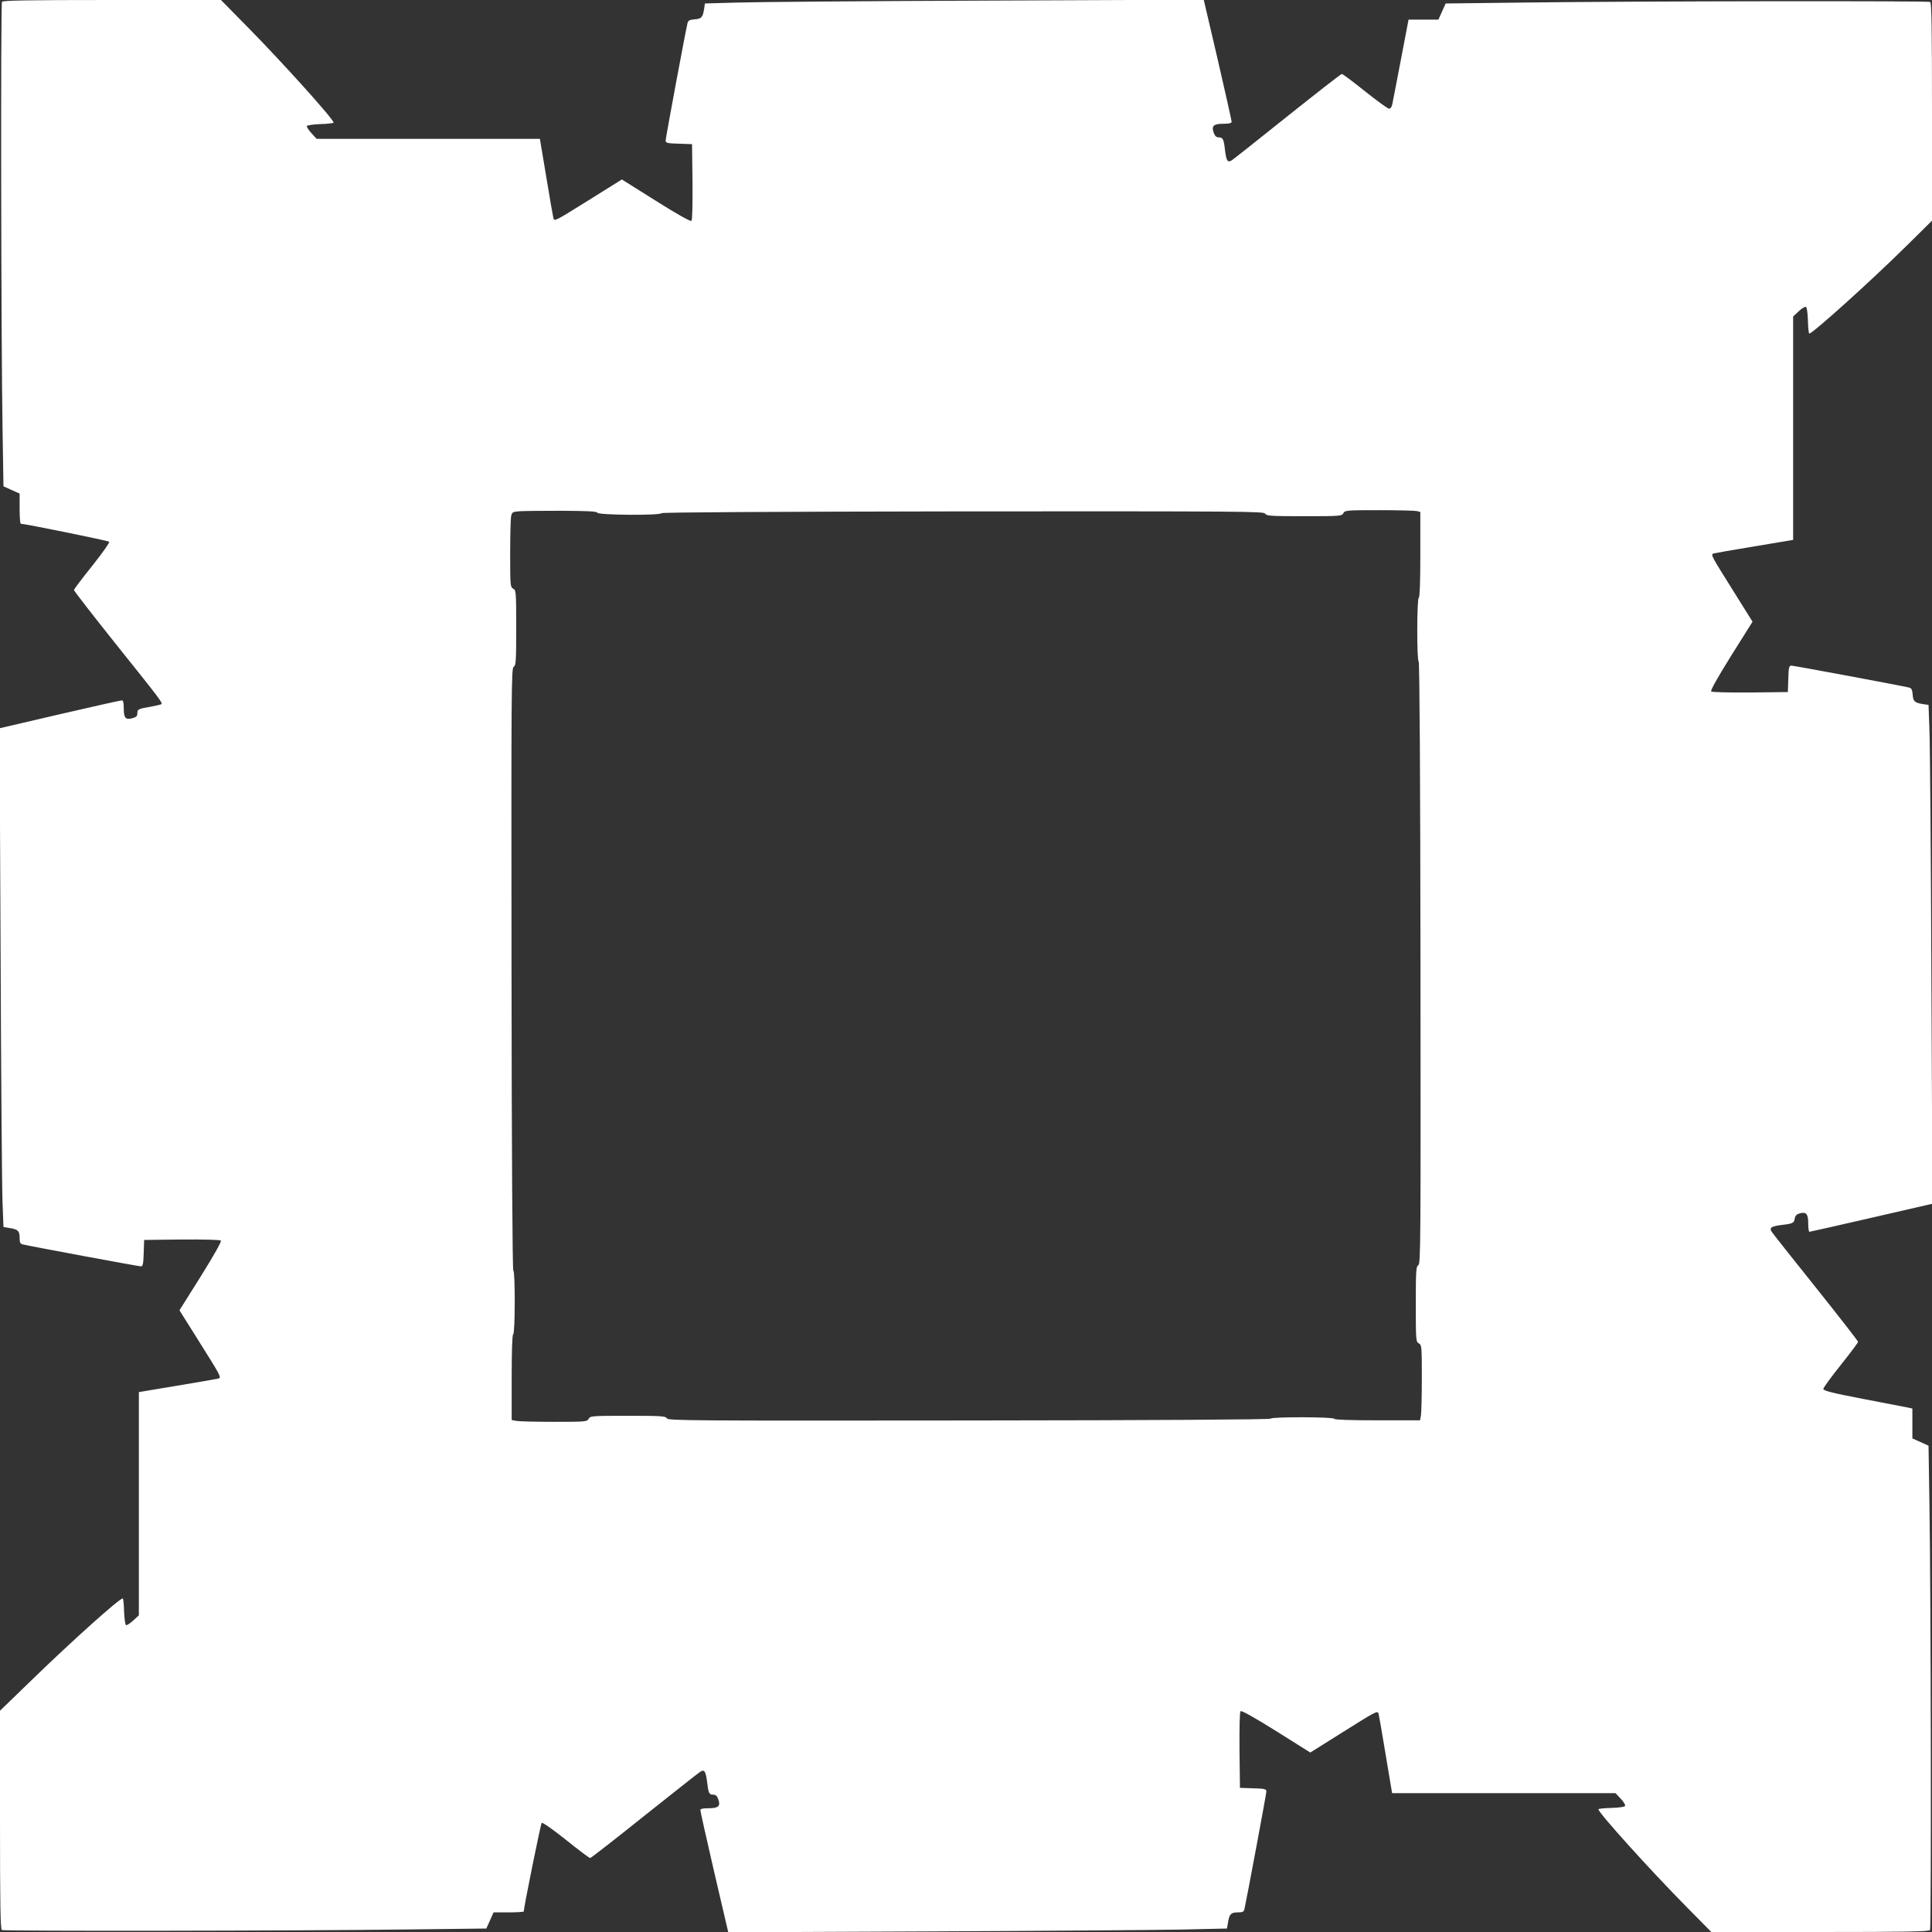
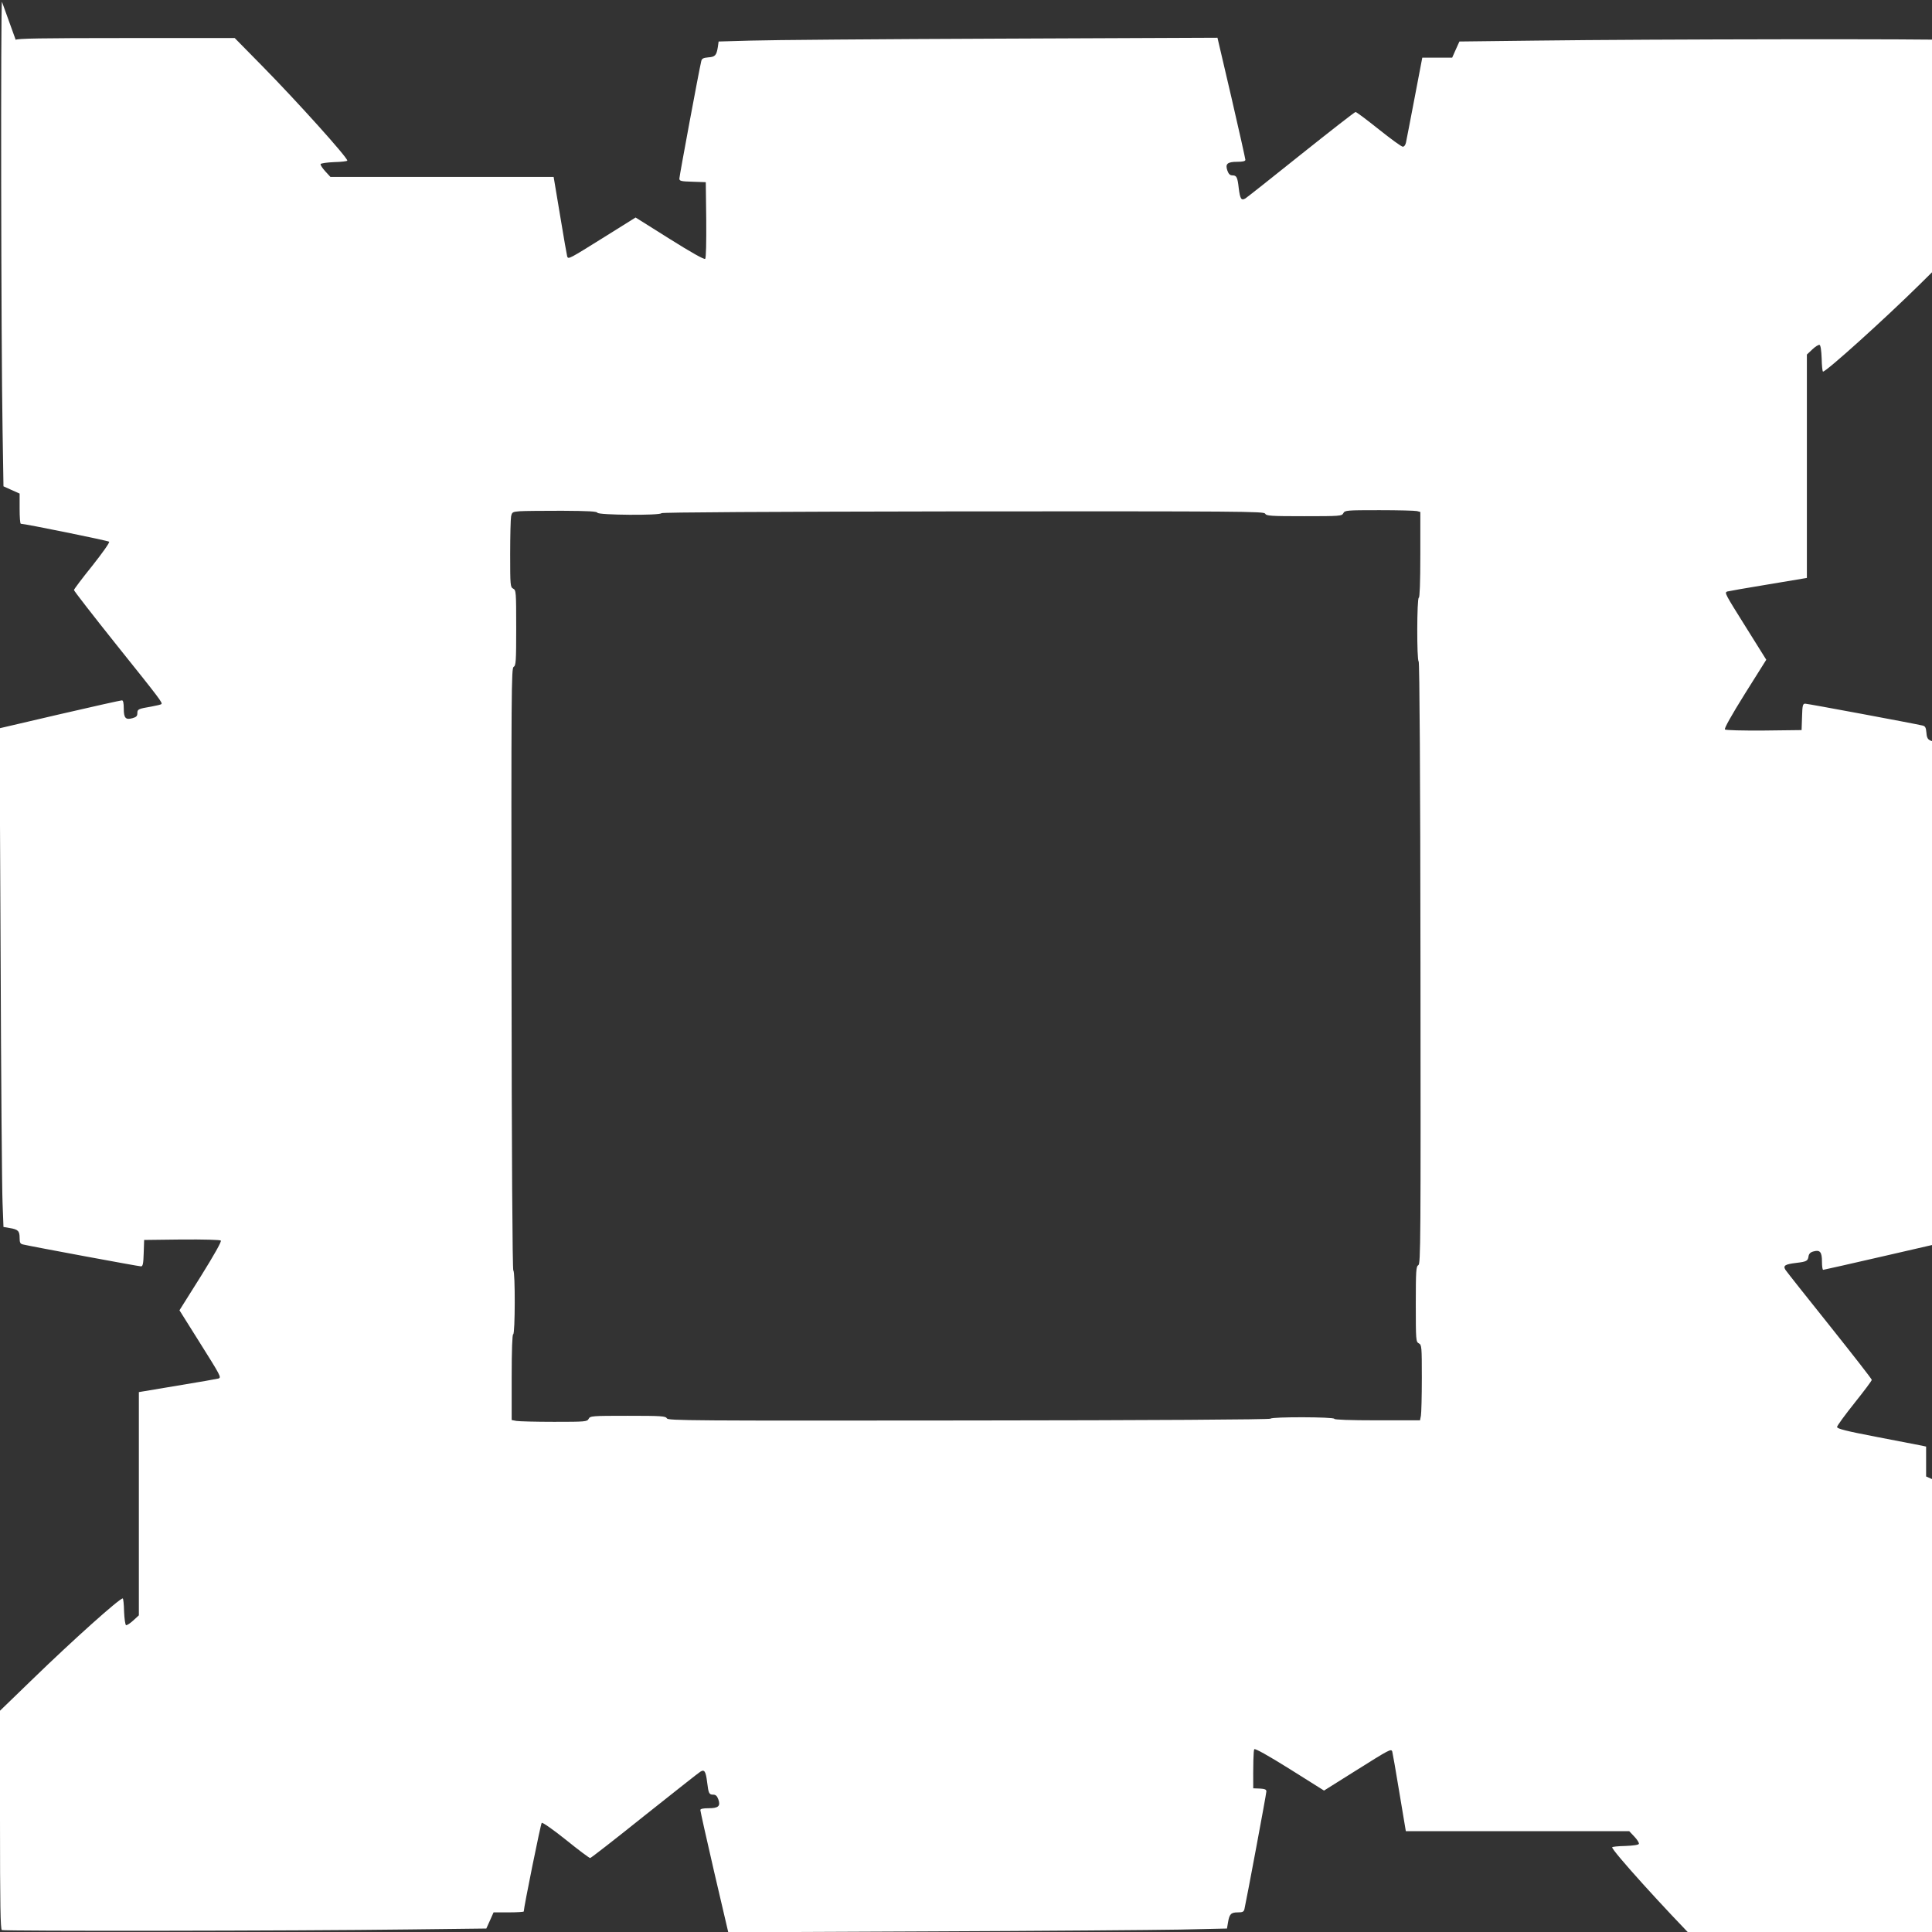
<svg xmlns="http://www.w3.org/2000/svg" version="1.0" width="1280pt" height="1280pt" viewBox="0 0 1280 1280" preserveAspectRatio="xMidYMid meet">
  <rect x="0" y="0" width="1280" height="1280" fill="#333333" stroke="none" />
  <g transform="translate(0,1280) scale(0.1,-0.1)" fill="#ffffff" stroke="none">
-     <path d="M13 12788 c-9 -15 -6 -2257 4 -2837 l6 -373 53 -24 54 -24 0 -100 c0 -55 3 -100 8 -100 27 0 578 -112 585 -119 5 -5 -44 -74 -112 -160 -67 -83 -121 -155 -121 -160 0 -6 126 -168 280 -361 294 -367 308 -386 299 -395 -3 -3 -32 -10 -65 -16 -89 -15 -94 -18 -94 -44 0 -19 -7 -26 -32 -33 -46 -13 -58 1 -58 64 0 36 -4 54 -12 54 -7 0 -193 -41 -412 -92 l-399 -93 7 -1495 c3 -822 9 -1566 13 -1652 l6 -157 41 -7 c55 -9 66 -19 66 -65 0 -32 4 -40 23 -44 54 -13 766 -145 781 -145 12 0 16 16 18 87 l3 88 249 3 c148 1 254 -2 259 -7 6 -6 -43 -93 -132 -236 l-142 -226 130 -207 c144 -229 148 -237 129 -245 -7 -2 -129 -24 -271 -47 l-257 -43 0 -740 0 -739 -37 -34 c-21 -19 -42 -33 -48 -31 -5 2 -11 42 -13 90 -1 48 -5 87 -9 87 -22 0 -329 -275 -595 -533 l-218 -211 0 -722 c0 -568 3 -724 12 -731 15 -8 1927 -6 2702 4 l508 6 24 53 24 54 100 0 c55 0 100 3 100 6 0 26 112 580 119 587 5 5 75 -44 160 -112 83 -67 155 -121 161 -121 5 0 167 126 359 280 193 153 359 285 371 292 27 17 36 3 45 -70 9 -74 13 -82 40 -82 17 0 26 -9 34 -31 16 -45 1 -59 -65 -59 -36 0 -54 -4 -54 -12 0 -7 41 -192 92 -412 l93 -398 1340 6 c737 3 1480 9 1652 12 l312 7 7 41 c9 55 20 66 65 66 32 0 40 4 44 23 14 62 145 762 145 778 0 16 -10 19 -87 21 l-88 3 -3 249 c-1 150 1 253 7 259 6 6 92 -42 236 -132 l226 -142 207 130 c229 144 237 148 245 129 2 -7 24 -129 47 -271 l43 -257 740 0 740 0 34 -36 c19 -20 32 -41 30 -48 -2 -7 -37 -12 -90 -14 -48 -1 -87 -5 -87 -9 0 -23 343 -403 587 -650 l161 -163 720 0 c566 0 723 3 729 13 9 14 6 2218 -4 2821 l-6 388 -53 24 -54 24 0 99 0 99 -27 6 c-16 3 -148 29 -295 57 -209 40 -268 55 -268 67 0 8 52 79 115 158 63 79 115 148 115 154 0 6 -126 167 -279 359 -154 192 -285 358 -293 370 -17 28 -3 37 72 46 68 8 77 13 81 44 3 17 13 27 33 32 43 12 56 -4 56 -67 0 -30 3 -54 8 -55 4 0 189 42 411 93 l404 93 -7 1486 c-3 817 -9 1561 -13 1652 l-6 167 -36 5 c-56 9 -66 18 -69 63 -3 34 -8 43 -25 47 -54 13 -762 145 -778 145 -16 0 -19 -11 -21 -87 l-3 -88 -249 -3 c-146 -1 -254 2 -259 7 -6 6 44 95 132 236 l142 226 -130 208 c-144 230 -148 236 -129 244 7 2 129 24 271 47 l257 43 0 740 0 740 36 34 c20 19 41 32 48 30 7 -2 12 -37 14 -90 1 -48 5 -87 9 -87 22 0 408 348 641 578 l172 170 0 720 c0 566 -3 722 -12 729 -15 8 -1927 6 -2702 -4 l-508 -6 -24 -53 -24 -54 -99 0 -99 0 -51 -267 c-28 -148 -54 -280 -57 -295 -3 -16 -12 -28 -21 -28 -9 0 -80 52 -159 115 -79 63 -148 115 -154 115 -6 0 -167 -126 -359 -279 -192 -154 -358 -285 -370 -293 -28 -17 -36 -5 -45 67 -8 72 -14 85 -41 85 -17 0 -26 9 -34 31 -16 45 -1 59 65 59 36 0 54 4 54 13 0 6 -41 191 -92 411 l-93 398 -1440 -6 c-792 -3 -1536 -9 -1652 -13 l-213 -6 -5 -36 c-9 -56 -18 -66 -63 -69 -34 -3 -43 -8 -47 -25 -15 -62 -145 -762 -145 -778 0 -16 10 -19 88 -21 l87 -3 3 -249 c1 -149 -1 -253 -7 -259 -6 -6 -92 42 -235 132 l-226 142 -208 -130 c-231 -144 -237 -148 -245 -129 -2 7 -24 129 -47 271 l-43 257 -740 0 -739 0 -34 37 c-19 21 -33 42 -31 48 2 5 42 11 90 13 48 1 87 6 87 10 0 22 -332 391 -562 625 l-184 187 -721 0 c-567 0 -724 -3 -730 -12z m3945 -3385 c5 -16 418 -19 424 -3 2 6 699 10 1997 12 1858 1 1994 0 2003 -15 8 -15 35 -17 258 -17 239 0 250 1 260 20 10 19 21 20 238 20 125 0 237 -3 250 -6 l22 -6 0 -284 c0 -183 -4 -284 -10 -284 -13 0 -14 -417 -1 -422 6 -2 11 -786 12 -1997 2 -1857 1 -1994 -14 -2003 -15 -8 -17 -35 -17 -258 0 -239 1 -250 20 -260 19 -10 20 -21 20 -229 0 -120 -3 -233 -6 -250 l-6 -31 -284 0 c-183 0 -284 4 -284 10 0 13 -417 14 -422 1 -2 -6 -786 -11 -1997 -12 -1857 -2 -1994 -1 -2003 14 -8 15 -35 17 -258 17 -239 0 -250 -1 -260 -20 -10 -19 -21 -20 -229 -20 -120 0 -233 3 -250 6 l-31 6 0 284 c0 183 4 284 10 284 13 0 14 417 1 422 -6 2 -11 786 -12 1997 -2 1857 -1 1994 14 2003 15 8 17 35 17 258 0 239 -1 250 -20 260 -19 10 -20 21 -20 229 0 120 3 232 6 249 6 29 9 31 58 35 28 2 154 3 280 3 174 -1 230 -4 234 -13z" />
+     <path d="M13 12788 c-9 -15 -6 -2257 4 -2837 l6 -373 53 -24 54 -24 0 -100 c0 -55 3 -100 8 -100 27 0 578 -112 585 -119 5 -5 -44 -74 -112 -160 -67 -83 -121 -155 -121 -160 0 -6 126 -168 280 -361 294 -367 308 -386 299 -395 -3 -3 -32 -10 -65 -16 -89 -15 -94 -18 -94 -44 0 -19 -7 -26 -32 -33 -46 -13 -58 1 -58 64 0 36 -4 54 -12 54 -7 0 -193 -41 -412 -92 l-399 -93 7 -1495 c3 -822 9 -1566 13 -1652 l6 -157 41 -7 c55 -9 66 -19 66 -65 0 -32 4 -40 23 -44 54 -13 766 -145 781 -145 12 0 16 16 18 87 l3 88 249 3 c148 1 254 -2 259 -7 6 -6 -43 -93 -132 -236 l-142 -226 130 -207 c144 -229 148 -237 129 -245 -7 -2 -129 -24 -271 -47 l-257 -43 0 -740 0 -739 -37 -34 c-21 -19 -42 -33 -48 -31 -5 2 -11 42 -13 90 -1 48 -5 87 -9 87 -22 0 -329 -275 -595 -533 l-218 -211 0 -722 c0 -568 3 -724 12 -731 15 -8 1927 -6 2702 4 l508 6 24 53 24 54 100 0 c55 0 100 3 100 6 0 26 112 580 119 587 5 5 75 -44 160 -112 83 -67 155 -121 161 -121 5 0 167 126 359 280 193 153 359 285 371 292 27 17 36 3 45 -70 9 -74 13 -82 40 -82 17 0 26 -9 34 -31 16 -45 1 -59 -65 -59 -36 0 -54 -4 -54 -12 0 -7 41 -192 92 -412 l93 -398 1340 6 c737 3 1480 9 1652 12 l312 7 7 41 c9 55 20 66 65 66 32 0 40 4 44 23 14 62 145 762 145 778 0 16 -10 19 -87 21 c-1 150 1 253 7 259 6 6 92 -42 236 -132 l226 -142 207 130 c229 144 237 148 245 129 2 -7 24 -129 47 -271 l43 -257 740 0 740 0 34 -36 c19 -20 32 -41 30 -48 -2 -7 -37 -12 -90 -14 -48 -1 -87 -5 -87 -9 0 -23 343 -403 587 -650 l161 -163 720 0 c566 0 723 3 729 13 9 14 6 2218 -4 2821 l-6 388 -53 24 -54 24 0 99 0 99 -27 6 c-16 3 -148 29 -295 57 -209 40 -268 55 -268 67 0 8 52 79 115 158 63 79 115 148 115 154 0 6 -126 167 -279 359 -154 192 -285 358 -293 370 -17 28 -3 37 72 46 68 8 77 13 81 44 3 17 13 27 33 32 43 12 56 -4 56 -67 0 -30 3 -54 8 -55 4 0 189 42 411 93 l404 93 -7 1486 c-3 817 -9 1561 -13 1652 l-6 167 -36 5 c-56 9 -66 18 -69 63 -3 34 -8 43 -25 47 -54 13 -762 145 -778 145 -16 0 -19 -11 -21 -87 l-3 -88 -249 -3 c-146 -1 -254 2 -259 7 -6 6 44 95 132 236 l142 226 -130 208 c-144 230 -148 236 -129 244 7 2 129 24 271 47 l257 43 0 740 0 740 36 34 c20 19 41 32 48 30 7 -2 12 -37 14 -90 1 -48 5 -87 9 -87 22 0 408 348 641 578 l172 170 0 720 c0 566 -3 722 -12 729 -15 8 -1927 6 -2702 -4 l-508 -6 -24 -53 -24 -54 -99 0 -99 0 -51 -267 c-28 -148 -54 -280 -57 -295 -3 -16 -12 -28 -21 -28 -9 0 -80 52 -159 115 -79 63 -148 115 -154 115 -6 0 -167 -126 -359 -279 -192 -154 -358 -285 -370 -293 -28 -17 -36 -5 -45 67 -8 72 -14 85 -41 85 -17 0 -26 9 -34 31 -16 45 -1 59 65 59 36 0 54 4 54 13 0 6 -41 191 -92 411 l-93 398 -1440 -6 c-792 -3 -1536 -9 -1652 -13 l-213 -6 -5 -36 c-9 -56 -18 -66 -63 -69 -34 -3 -43 -8 -47 -25 -15 -62 -145 -762 -145 -778 0 -16 10 -19 88 -21 l87 -3 3 -249 c1 -149 -1 -253 -7 -259 -6 -6 -92 42 -235 132 l-226 142 -208 -130 c-231 -144 -237 -148 -245 -129 -2 7 -24 129 -47 271 l-43 257 -740 0 -739 0 -34 37 c-19 21 -33 42 -31 48 2 5 42 11 90 13 48 1 87 6 87 10 0 22 -332 391 -562 625 l-184 187 -721 0 c-567 0 -724 -3 -730 -12z m3945 -3385 c5 -16 418 -19 424 -3 2 6 699 10 1997 12 1858 1 1994 0 2003 -15 8 -15 35 -17 258 -17 239 0 250 1 260 20 10 19 21 20 238 20 125 0 237 -3 250 -6 l22 -6 0 -284 c0 -183 -4 -284 -10 -284 -13 0 -14 -417 -1 -422 6 -2 11 -786 12 -1997 2 -1857 1 -1994 -14 -2003 -15 -8 -17 -35 -17 -258 0 -239 1 -250 20 -260 19 -10 20 -21 20 -229 0 -120 -3 -233 -6 -250 l-6 -31 -284 0 c-183 0 -284 4 -284 10 0 13 -417 14 -422 1 -2 -6 -786 -11 -1997 -12 -1857 -2 -1994 -1 -2003 14 -8 15 -35 17 -258 17 -239 0 -250 -1 -260 -20 -10 -19 -21 -20 -229 -20 -120 0 -233 3 -250 6 l-31 6 0 284 c0 183 4 284 10 284 13 0 14 417 1 422 -6 2 -11 786 -12 1997 -2 1857 -1 1994 14 2003 15 8 17 35 17 258 0 239 -1 250 -20 260 -19 10 -20 21 -20 229 0 120 3 232 6 249 6 29 9 31 58 35 28 2 154 3 280 3 174 -1 230 -4 234 -13z" />
  </g>
</svg>